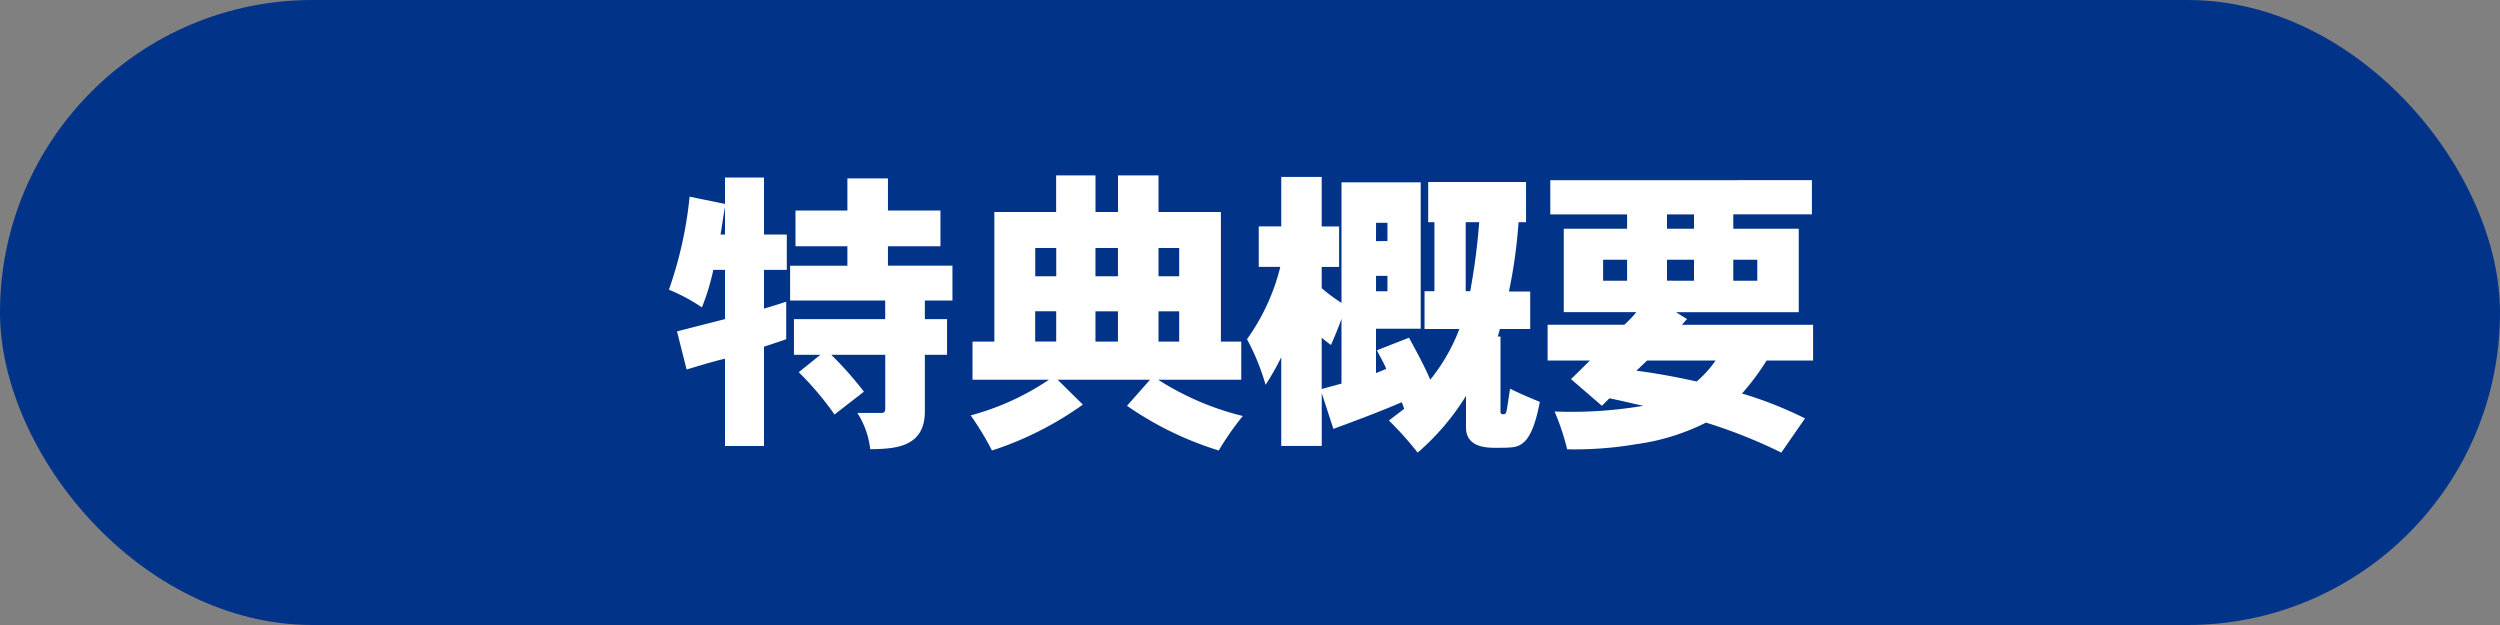
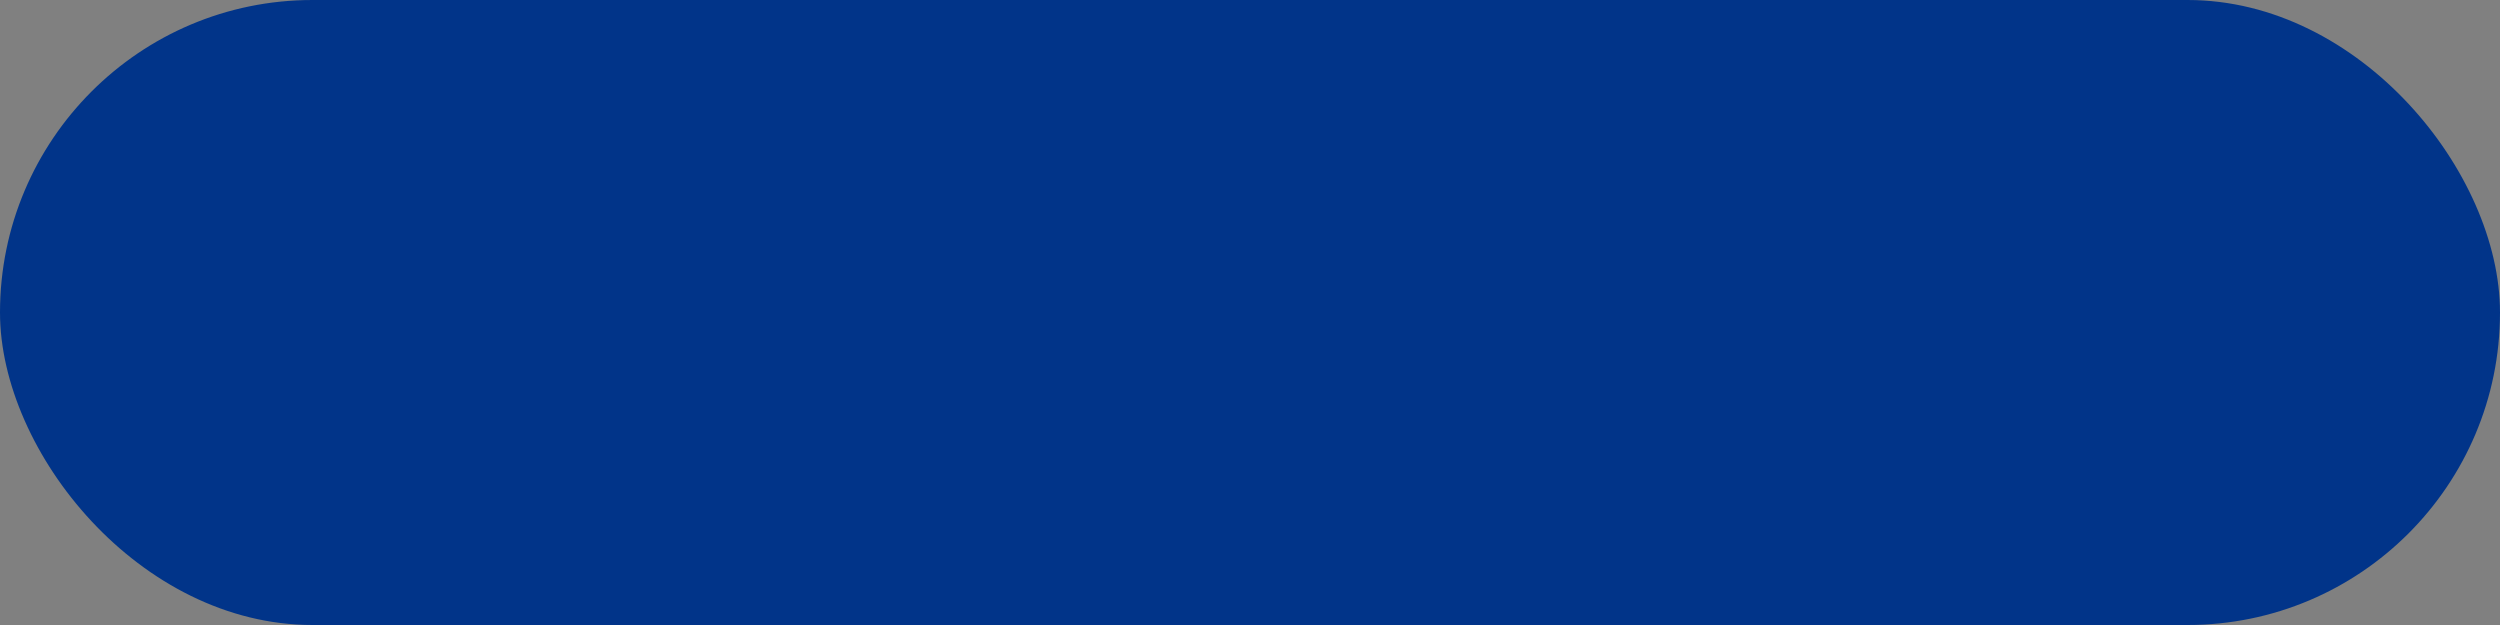
<svg xmlns="http://www.w3.org/2000/svg" width="200" height="50" viewBox="0 0 200 50">
  <rect x="0" y="0" width="200" height="50" fill="#808080" stroke="none" />
  <g id="グループ_26611" data-name="グループ 26611" transform="translate(-540 -8677.094)">
    <rect id="長方形_25614" data-name="長方形 25614" width="200" height="50" rx="25" transform="translate(740 8727.094) rotate(180)" fill="#013489" />
-     <path id="パス_114496" data-name="パス 114496" d="M-42-15.24h-.36c.1-.5.192-1.3.36-2.208Zm0-4.56v2.112l-2.832-.576a31.724,31.724,0,0,1-1.656,7.44,14.079,14.079,0,0,1,2.64,1.416,17.872,17.872,0,0,0,.912-3H-42v3.936c-1.3.336-2.544.648-3.84.984l.768,3.048c1.056-.312,2.04-.624,3.072-.864V1.68h3.12V-6.264c.576-.192,1.248-.408,1.776-.6v-3c-.576.192-1.2.384-1.776.552v-3.1h1.824V-15.24H-38.88V-19.8Zm9.792.072v2.568H-36.36V-14.3h4.152v1.56h-4.584V-9.96h7.608v1.488h-7.3v2.856h2.112L-36.1-4.224A24.318,24.318,0,0,1-33.24-.84l2.352-1.824A27.714,27.714,0,0,0-33.5-5.616h4.32V-1.3c0,.24-.1.336-.312.336h-1.92a6.8,6.8,0,0,1,1.032,2.9c1.992-.024,4.368-.144,4.368-3.024V-5.616h1.776V-8.472h-1.776V-9.96h2.208v-2.784h-5.16V-14.3h4.2V-17.16h-4.2v-2.568Zm16.7-.24v2.928h-4.944V-6.672H-22.2v3.048h6.12A20.9,20.9,0,0,1-22.344-.768a23.065,23.065,0,0,1,1.7,2.808,26.553,26.553,0,0,0,7.272-3.672l-2.016-1.992h7.392L-9.84-1.536A26.6,26.6,0,0,0-2.5,2.04,22.819,22.819,0,0,1-.576-.72a22.432,22.432,0,0,1-6.768-2.9H-.7V-6.672H-2.328V-17.04H-7.32v-2.928h-3.24v2.928h-1.8v-2.928Zm3.144,5.808h1.8V-11.9h-1.8Zm0,5.064h1.8v2.424h-1.8ZM-15.5-14.16V-11.9h-1.68V-14.16ZM-17.184-9.1h1.68v2.424h-1.68ZM-7.32-14.16h1.656V-11.9H-7.32Zm0,5.064h1.656v2.424H-7.32ZM2.5-19.848v3.96H.7v3.24H2.424A16.827,16.827,0,0,1-.24-6.864,18.33,18.33,0,0,1,1.248-3.216,21.071,21.071,0,0,0,2.5-5.424v7.1h3.24V-2.544L6.672.312c1.752-.648,3.576-1.32,5.472-2.136l.192.528L11.112-.36a26.2,26.2,0,0,1,2.3,2.568A19.458,19.458,0,0,0,17.28-2.328V.192c0,1.608,1.656,1.632,2.376,1.632,1.368,0,1.752-.024,2.208-.408.48-.384.96-1.32,1.32-3.264-.744-.312-1.512-.624-2.376-1.056-.1.6-.24,1.632-.288,1.776-.048.264-.12.264-.312.264-.168,0-.168-.144-.168-.288V-7.08h-.216l.168-.6h2.424v-3h-1.7a41.005,41.005,0,0,0,.768-5.544h.6V-19.44H14.256v3.216h.5v5.52h-.792V-7.68h2.784a14.7,14.7,0,0,1-2.328,4.056c-.456-1.08-1.1-2.256-1.7-3.36L10.152-5.976c.312.624.6,1.08.744,1.488l-.816.336V-7.7h3.576V-19.416H7.32v9.648a14.073,14.073,0,0,1-1.584-1.176v-1.7H7.128v-3.24H5.736v-3.96Zm7.584,7.92h.912V-10.7H10.08Zm0-4.248h.912v1.464H10.08ZM7.32-3.312,5.736-2.88v-4.1c.264.216.5.408.744.576.336-.768.6-1.416.84-2.088Zm9.936-12.912h1.08a51.059,51.059,0,0,1-.72,5.52h-.36Zm6.768-3.36v2.736h6.144V-15.7H25.1v6.672h5.808a9.644,9.644,0,0,1-.96,1.008H23.808V-5.16h3.384c-.5.5-.984.984-1.512,1.488l2.472,2.136.6-.6c.864.168,1.7.384,2.712.6a34.447,34.447,0,0,1-7.1.456,18.624,18.624,0,0,1,1.008,3.024,29.445,29.445,0,0,0,5.52-.408A17.685,17.685,0,0,0,36.48-.192a40.912,40.912,0,0,1,6.024,2.4L44.4-.528A30.909,30.909,0,0,0,39.36-2.52a19.083,19.083,0,0,0,1.968-2.64h3.72V-8.016H34.56c.12-.144.24-.288.408-.456l-.888-.552H43.9V-15.7H38.664v-1.152h6.288v-2.736Zm9.336,6.36h2.16v1.68H33.36Zm0-3.624h2.16V-15.7H33.36Zm-3.192,3.624v1.68h-1.92v-1.68Zm10.416,0v1.68h-1.92v-1.68ZM37.248-5.16a8.951,8.951,0,0,1-1.512,1.68c-1.392-.312-3.144-.648-4.824-.864.312-.288.576-.552.864-.816Z" transform="translate(640 8711.094)" fill="#fff" opacity="0.999" />
  </g>
</svg>